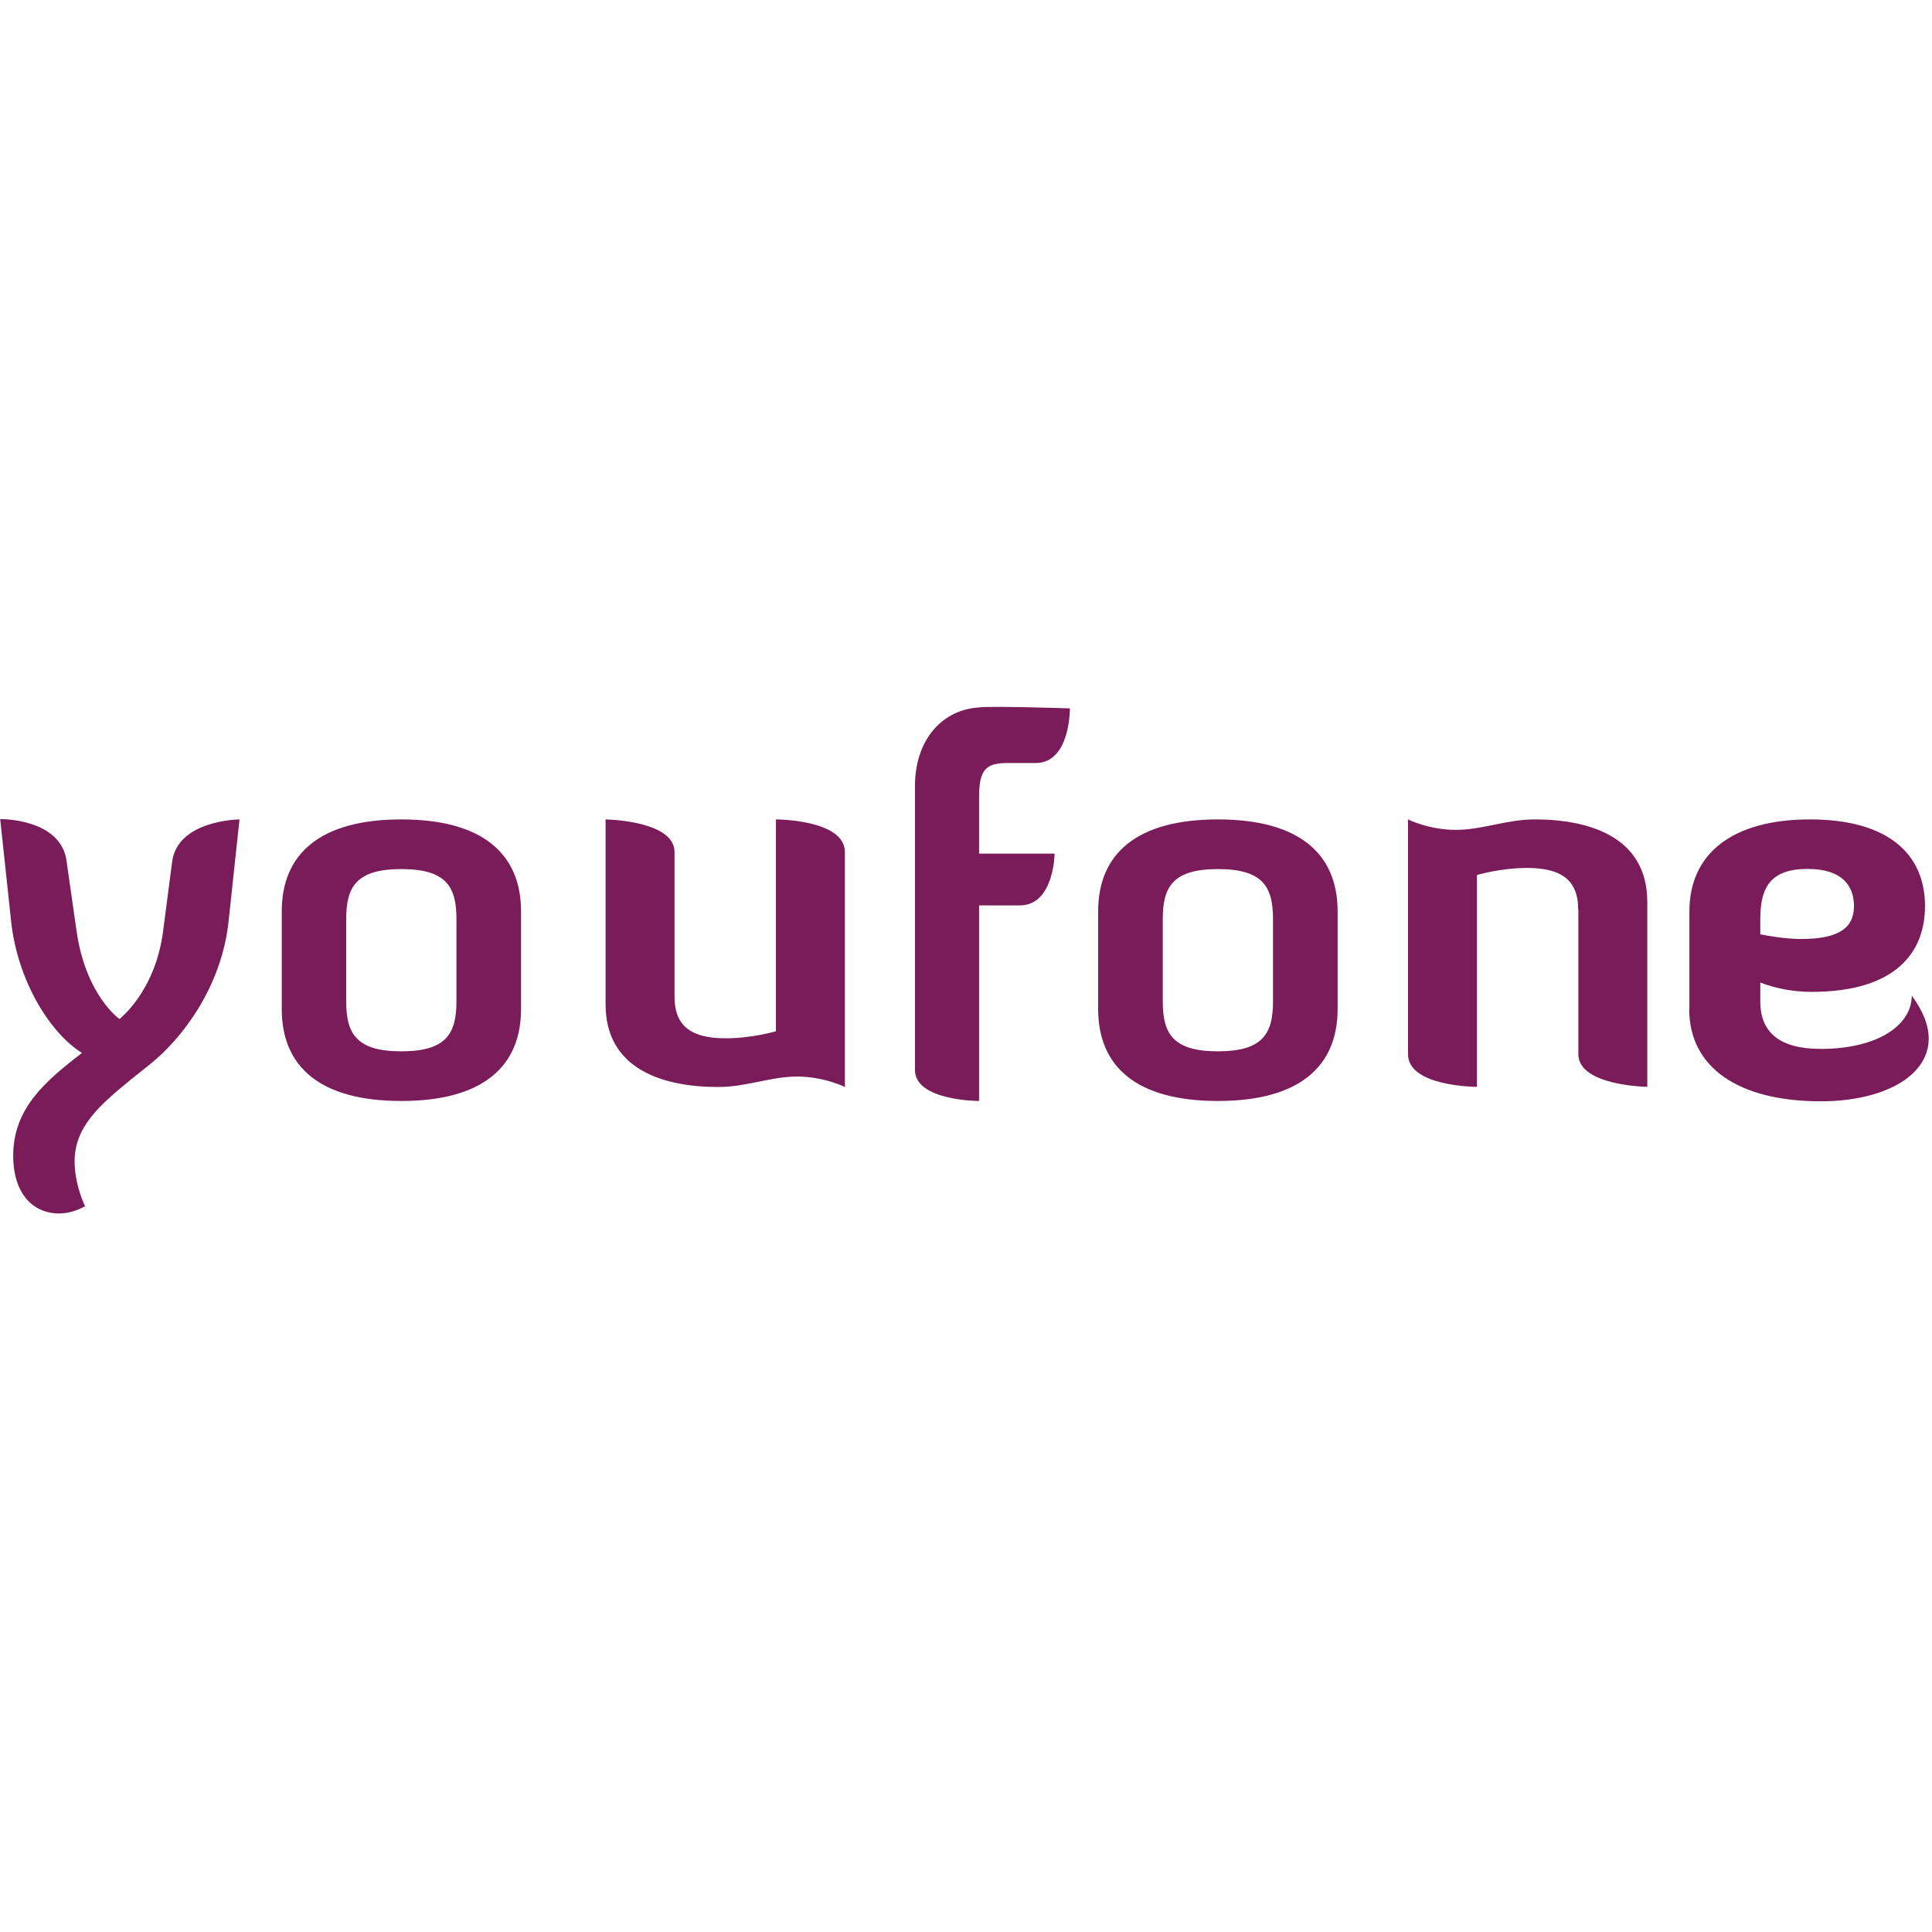
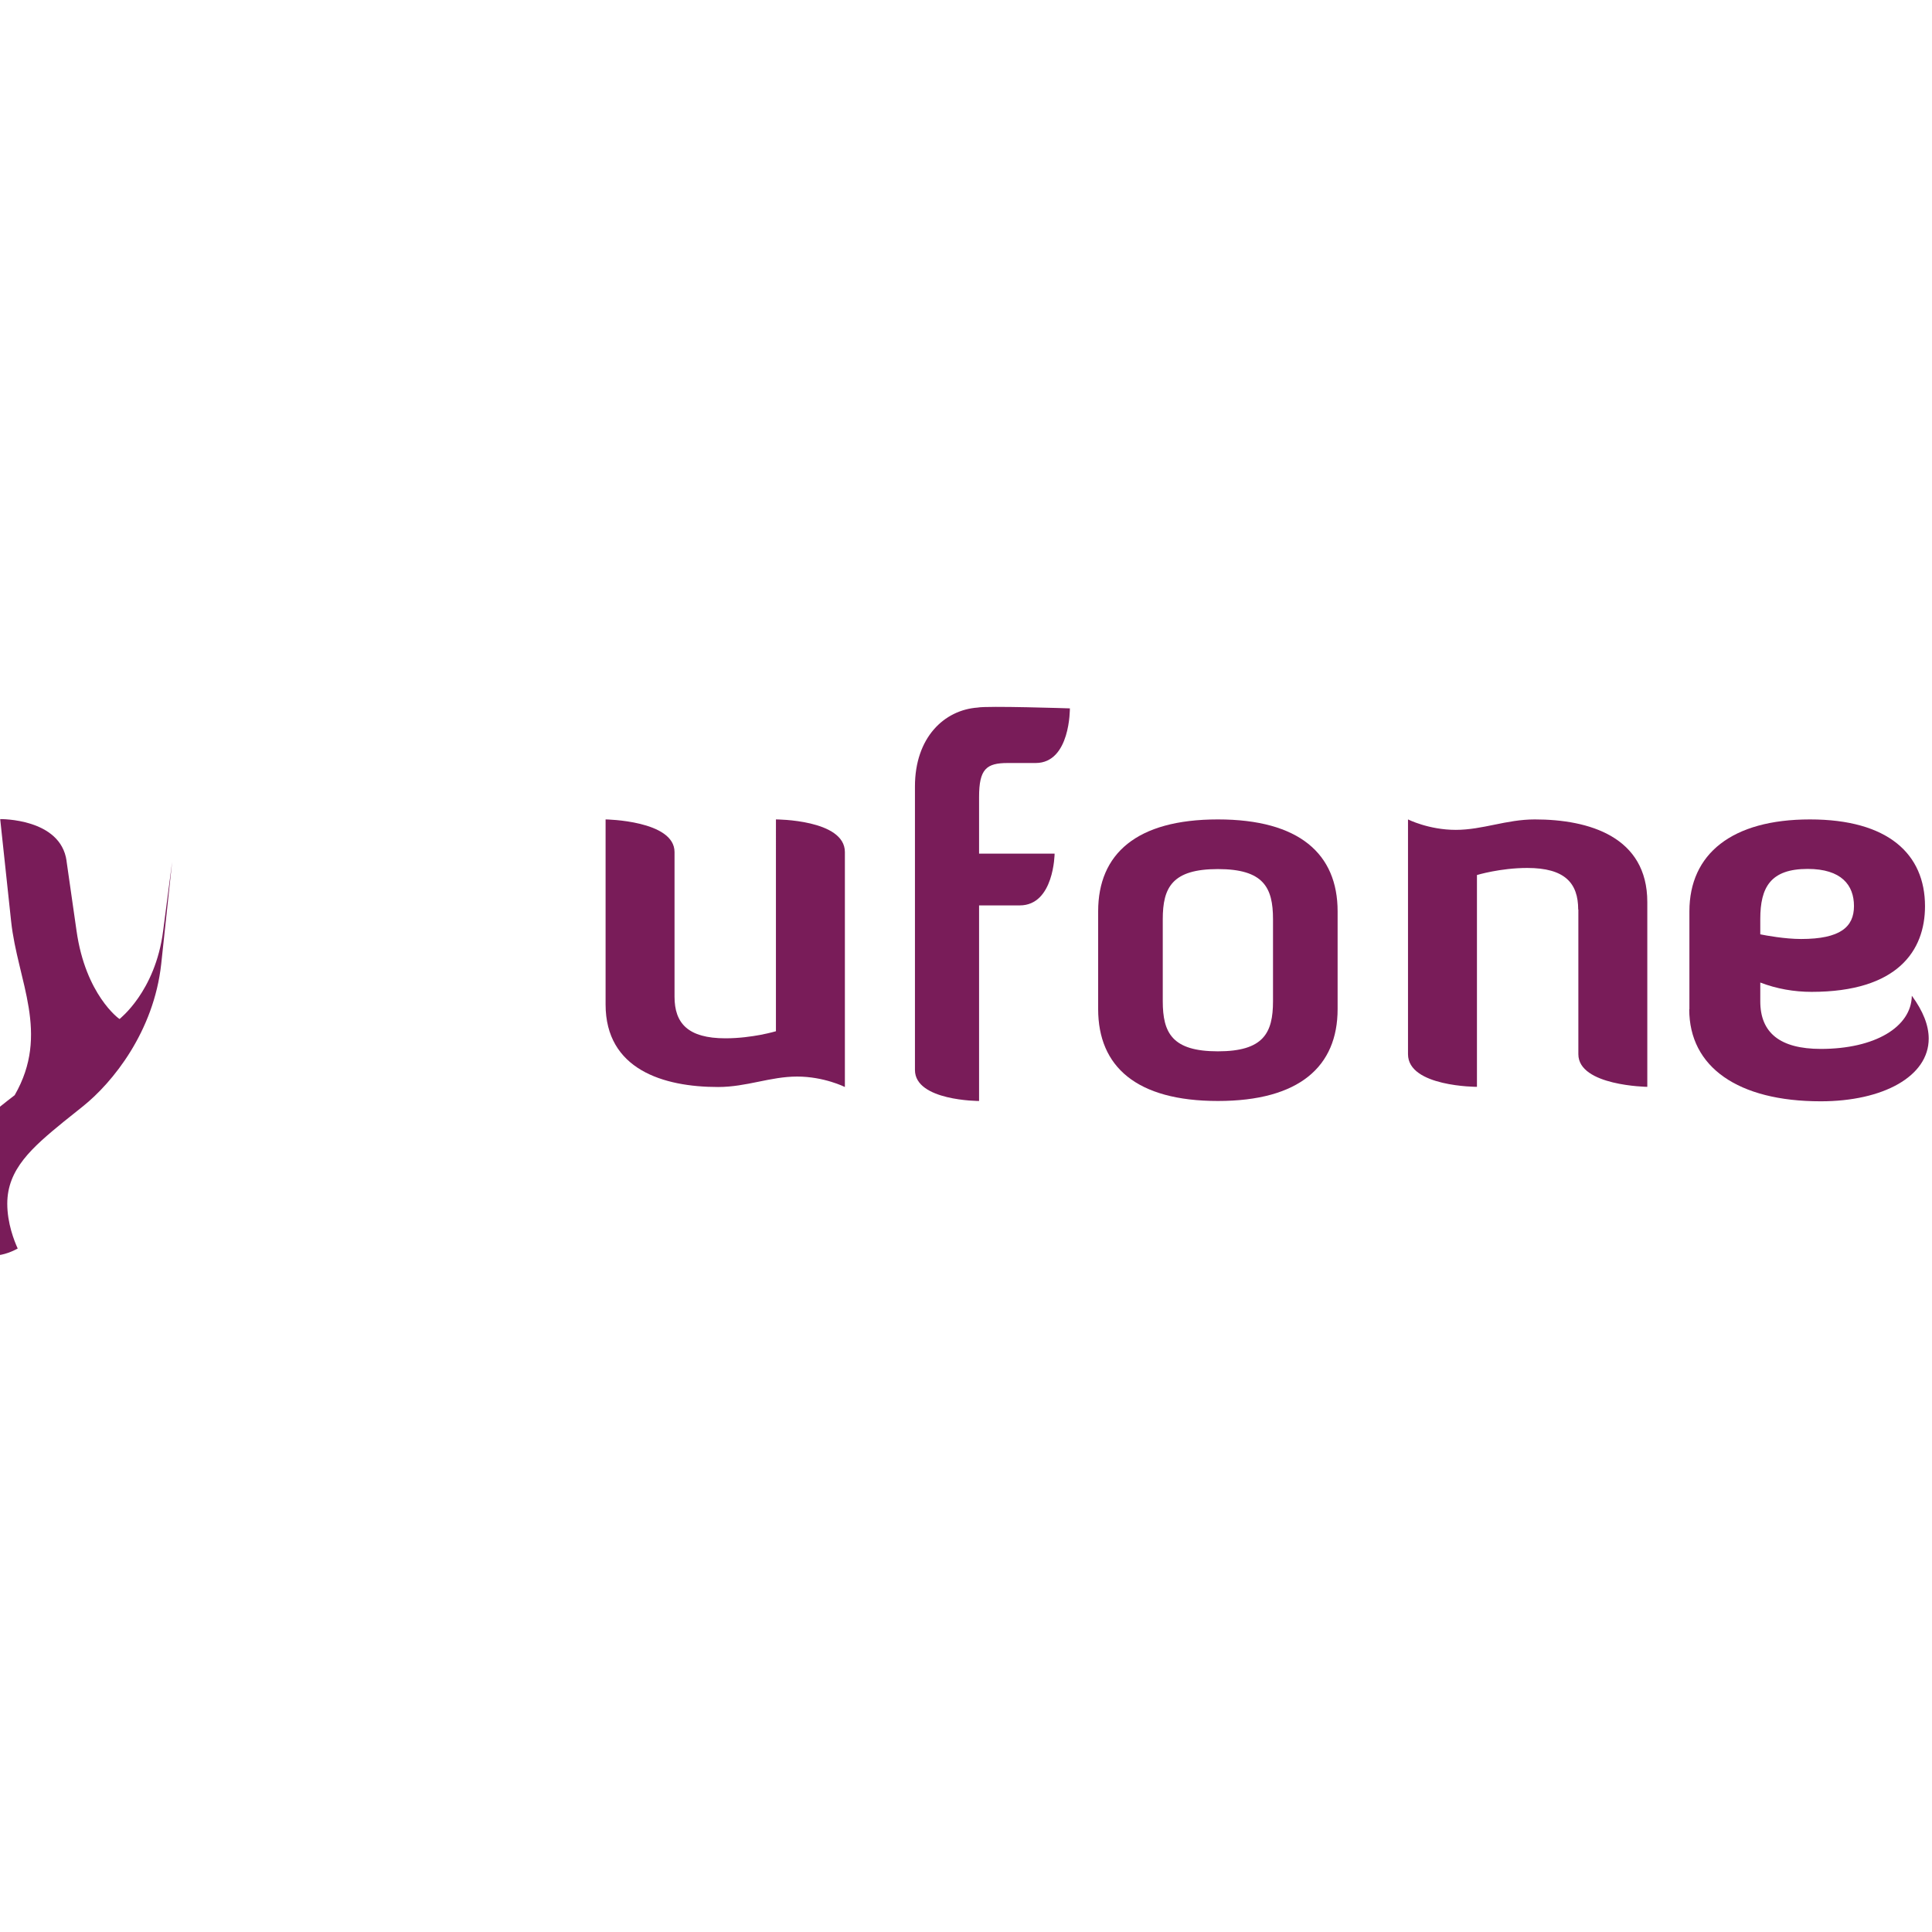
<svg xmlns="http://www.w3.org/2000/svg" xmlns:ns1="http://sodipodi.sourceforge.net/DTD/sodipodi-0.dtd" xmlns:ns2="http://www.inkscape.org/namespaces/inkscape" id="Laag_4" data-name="Laag 4" width="256mm" height="256mm" viewBox="0 0 725.726 725.871" version="1.1" ns1:docname="serviceprovider_youfone.svg" ns2:version="1.1.1 (3bf5ae0d25, 2021-09-20)">
  <defs id="defs16" />
  <ns1:namedview id="namedview14" pagecolor="#ffffff" bordercolor="#666666" borderopacity="1.0" ns2:pageshadow="2" ns2:pageopacity="0.0" ns2:pagecheckerboard="0" ns2:document-units="px" showgrid="false" ns2:zoom="0.58451395" ns2:cx="462.77766" ns2:cy="466.19931" ns2:window-width="1600" ns2:window-height="847" ns2:window-x="-8" ns2:window-y="-8" ns2:window-maximized="1" ns2:current-layer="Laag_4" />
  <g id="Symbols" transform="matrix(6.038,0,0,6.038,0,265.538)">
    <g id="youfone-logo">
      <g id="g9">
        <path id="Fill-1" d="m 62.7,3.5 h 1.73 c 2.17,0 2.13,-3.4 2.13,-3.4 0,0 -5.19,-0.17 -5.74,-0.05 -2.08,0.15 -3.9,1.86 -3.9,4.91 V 22.6 c 0,1.93 3.99,1.93 3.99,1.93 V 12.36 h 2.53 c 2.14,0 2.17,-3.22 2.17,-3.22 h -4.7 V 5.61 c 0,-1.74 0.46,-2.11 1.78,-2.11" style="fill:#791c59;fill-rule:evenodd;stroke-width:0px" />
-         <path id="Fill-3" d="m 4.13,9.61 0.62,4.33 c 0.56,3.98 2.65,5.49 2.68,5.49 -0.03,0 2.22,-1.67 2.71,-5.49 l 0.56,-4.3 c 0.34,-2.6 4.19,-2.63 4.19,-2.63 l -0.68,6.36 c -0.46,4.21 -3.02,7.38 -4.87,8.86 l -1.2,0.96 c -1.97,1.61 -3.51,2.95 -3.51,5.1 0,1.22 0.43,2.31 0.65,2.79 -0.53,0.29 -1.08,0.45 -1.63,0.45 -1.45,0 -2.84,-1.06 -2.84,-3.6 0,-2.92 1.97,-4.62 4.28,-6.39 C 3.12,20.32 1.08,17.08 0.68,13.35 L 0,6.99 c 0,0 3.76,-0.06 4.13,2.6" style="fill:#791c59;fill-rule:evenodd;stroke-width:0px" />
-         <path id="Fill-5" d="m 28.39,13.22 c 0,-1.98 -0.59,-3.12 -3.43,-3.12 -2.84,0 -3.43,1.14 -3.43,3.12 v 5.1 c 0,1.98 0.59,3.12 3.43,3.12 2.84,0 3.43,-1.14 3.43,-3.12 z m 4.02,5.59 c 0,3.57 -2.38,5.72 -7.45,5.72 -5.07,0 -7.44,-2.14 -7.44,-5.72 v -6.08 c 0,-3.57 2.38,-5.72 7.44,-5.72 5.06,0 7.45,2.15 7.45,5.72 z" style="fill:#791c59;fill-rule:evenodd;stroke-width:0px" />
+         <path id="Fill-3" d="m 4.13,9.61 0.62,4.33 c 0.56,3.98 2.65,5.49 2.68,5.49 -0.03,0 2.22,-1.67 2.71,-5.49 l 0.56,-4.3 l -0.68,6.36 c -0.46,4.21 -3.02,7.38 -4.87,8.86 l -1.2,0.96 c -1.97,1.61 -3.51,2.95 -3.51,5.1 0,1.22 0.43,2.31 0.65,2.79 -0.53,0.29 -1.08,0.45 -1.63,0.45 -1.45,0 -2.84,-1.06 -2.84,-3.6 0,-2.92 1.97,-4.62 4.28,-6.39 C 3.12,20.32 1.08,17.08 0.68,13.35 L 0,6.99 c 0,0 3.76,-0.06 4.13,2.6" style="fill:#791c59;fill-rule:evenodd;stroke-width:0px" />
        <path id="Fill-6" d="m 41.96,18.04 c 0,1.65 0.83,2.59 3.17,2.59 1.68,0 3.14,-0.44 3.14,-0.44 V 7.01 c 0,0 4.29,0 4.29,2.03 v 14.62 c 0,0 -1.29,-0.65 -2.97,-0.65 -1.68,0 -3.14,0.65 -4.92,0.65 -3.4,0 -7,-1.09 -7,-5.14 V 7.01 c 0,0 4.29,0.06 4.29,2.03 v 9.01" style="fill:#791c59;fill-rule:evenodd;stroke-width:0px" />
        <path id="Fill-7" d="m 79.2,13.22 c 0,-1.98 -0.59,-3.12 -3.43,-3.12 -2.84,0 -3.43,1.14 -3.43,3.12 v 5.1 c 0,1.98 0.59,3.12 3.43,3.12 2.84,0 3.43,-1.14 3.43,-3.12 z m 4.02,5.59 c 0,3.57 -2.38,5.72 -7.45,5.72 -5.07,0 -7.45,-2.14 -7.45,-5.72 v -6.08 c 0,-3.57 2.38,-5.72 7.45,-5.72 5.07,0 7.45,2.15 7.45,5.72 z" style="fill:#791c59;fill-rule:evenodd;stroke-width:0px" />
        <path id="Fill-8" d="m 98.19,12.62 c 0,-1.65 -0.83,-2.59 -3.17,-2.59 -1.68,0 -3.13,0.44 -3.13,0.44 v 13.18 c 0,0 -4.29,0 -4.29,-2.03 V 7.01 c 0,0 1.29,0.65 2.97,0.65 1.68,0 3.14,-0.65 4.92,-0.65 3.4,0 7,1.09 7,5.14 v 11.5 c 0,0 -4.29,-0.06 -4.29,-2.03 v -9.01" style="fill:#791c59;fill-rule:evenodd;stroke-width:0px" />
        <path id="Fill-10" d="m 109.52,14.16 c 0.34,0.07 1.53,0.29 2.54,0.29 2.44,0 3.29,-0.75 3.29,-2.05 0,-1.3 -0.78,-2.31 -2.88,-2.31 -2.31,0 -2.95,1.14 -2.95,3.12 v 0.94 z m -4.41,4.65 v -6.08 c 0,-3.57 2.64,-5.72 7.5,-5.72 4.86,0 7.16,2.15 7.16,5.4 0,2.76 -1.7,5.33 -7.06,5.33 -1.09,0 -2.17,-0.19 -3.19,-0.58 v 1.17 c 0,1.95 1.22,2.96 3.77,2.96 3.36,0 5.63,-1.36 5.66,-3.31 0.71,0.97 1.05,1.85 1.05,2.67 0,2.34 -2.82,3.9 -6.72,3.9 -5.16,0 -8.18,-2.14 -8.18,-5.72 z" style="fill:#791c59;fill-rule:evenodd;stroke-width:0px" />
      </g>
    </g>
  </g>
</svg>